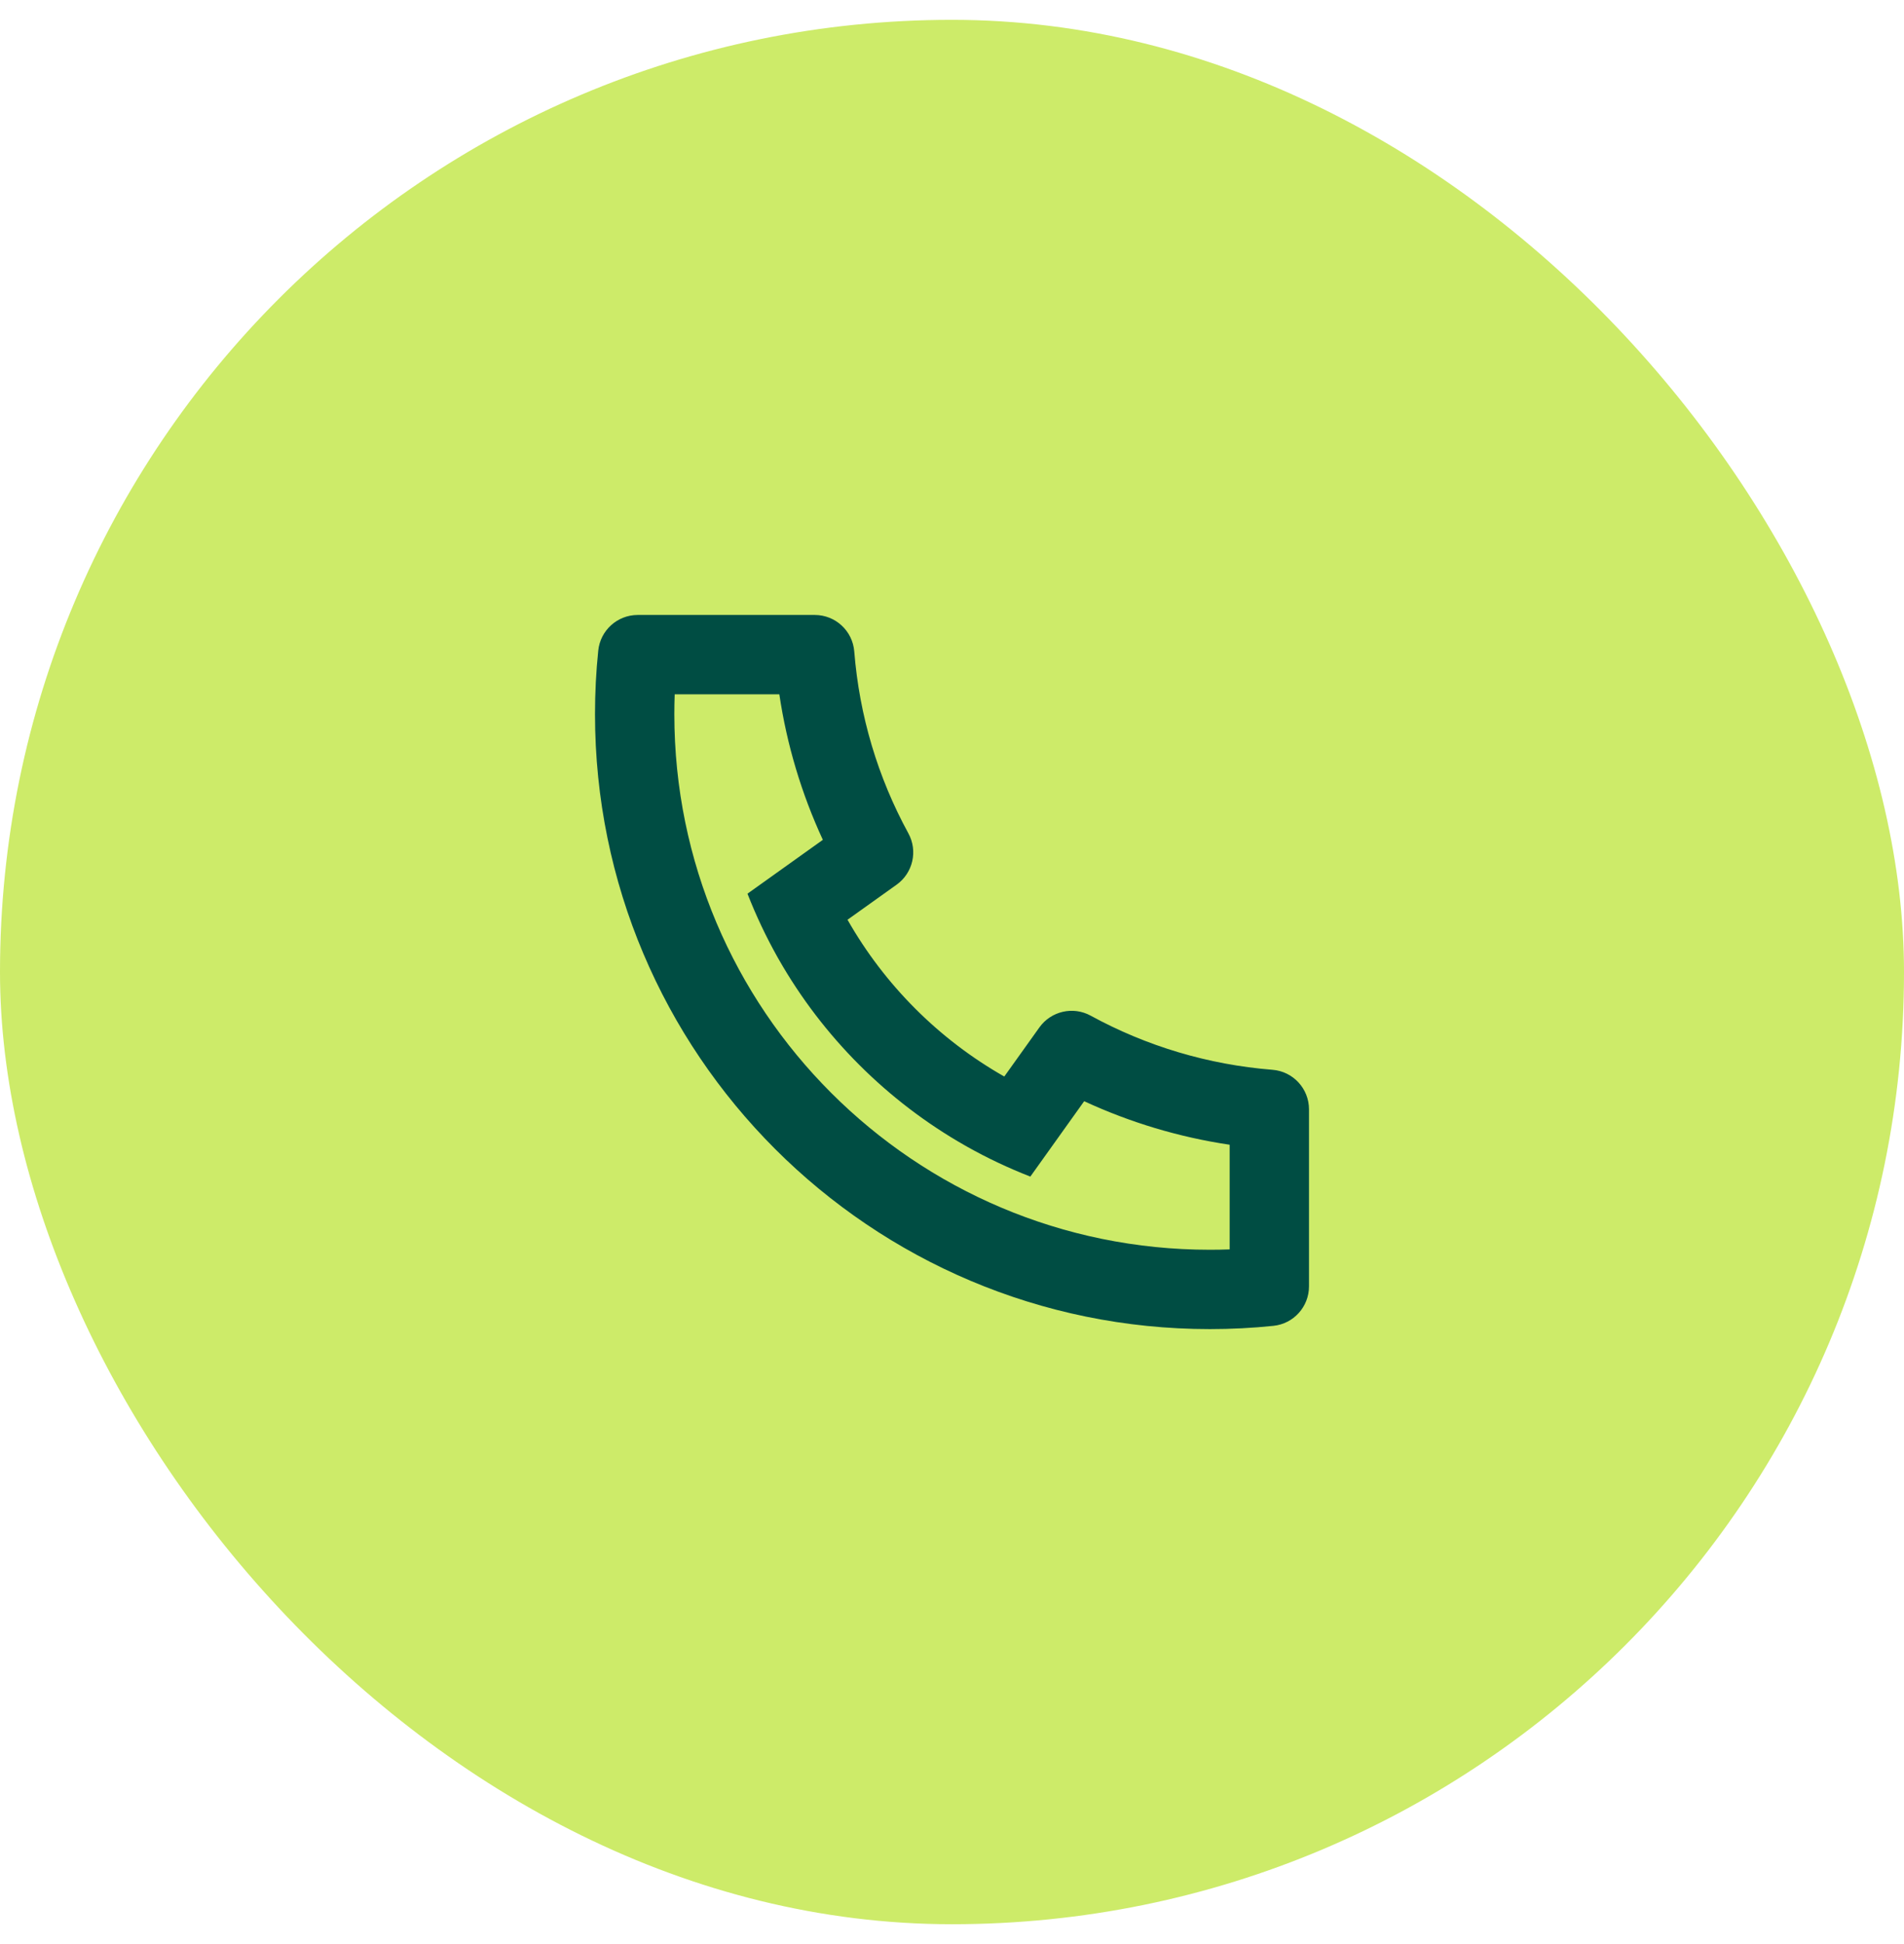
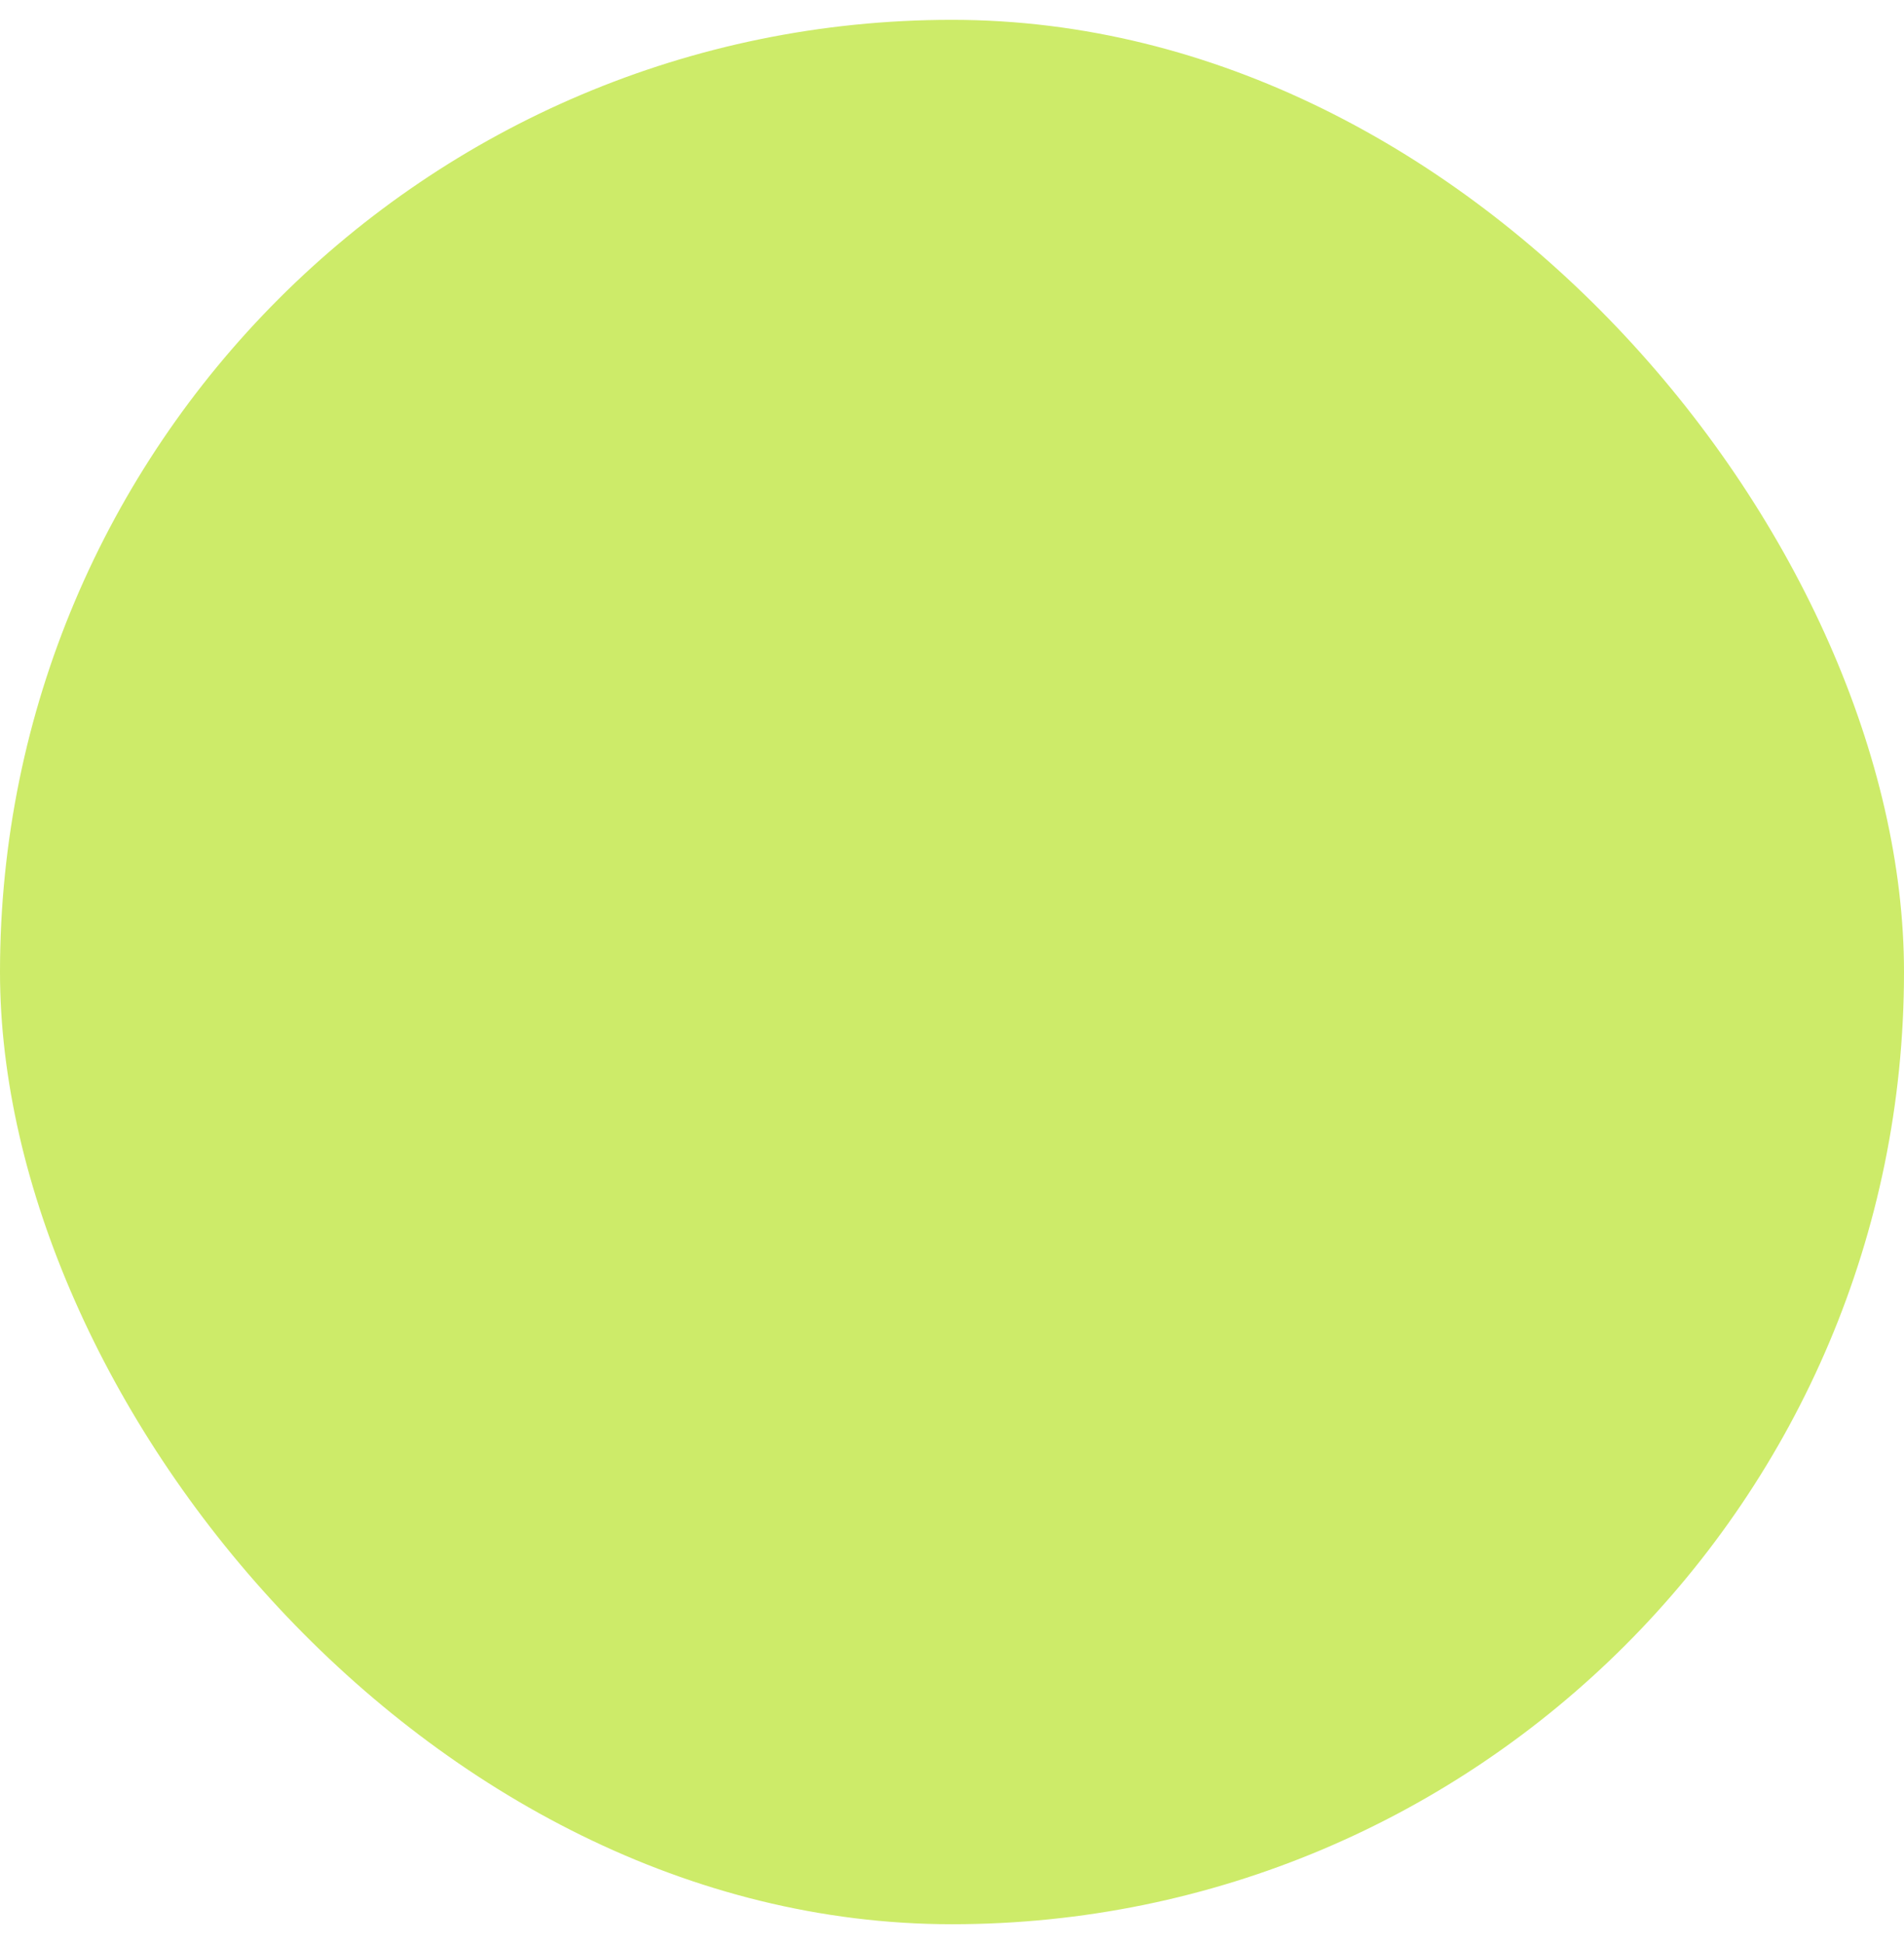
<svg xmlns="http://www.w3.org/2000/svg" width="48" height="49" viewBox="0 0 48 49" fill="none">
  <rect y="0.5" width="48" height="48" rx="24" fill="#CDEB69" />
-   <path d="M21.366 23.182C22.302 24.829 23.671 26.198 25.318 27.134L26.203 25.896C26.497 25.485 27.052 25.357 27.496 25.6C28.902 26.368 30.457 26.835 32.079 26.964C32.599 27.005 33 27.439 33 27.961V32.423C33 32.936 32.612 33.366 32.102 33.418C31.572 33.473 31.038 33.5 30.5 33.5C21.94 33.5 15 26.56 15 18C15 17.462 15.027 16.928 15.082 16.398C15.134 15.888 15.564 15.5 16.077 15.5H20.54C21.061 15.5 21.495 15.901 21.536 16.421C21.665 18.043 22.132 19.598 22.9 21.004C23.143 21.448 23.016 22.003 22.604 22.298L21.366 23.182ZM18.844 22.525L20.744 21.168C20.206 20.005 19.836 18.772 19.647 17.5H17.009C17.003 17.666 17 17.833 17 18C17 25.456 23.044 31.5 30.5 31.5C30.667 31.5 30.834 31.497 31 31.491V28.853C29.728 28.664 28.495 28.294 27.332 27.756L25.975 29.656C25.426 29.442 24.896 29.192 24.387 28.906L24.329 28.873C22.37 27.759 20.741 26.13 19.627 24.171L19.594 24.113C19.309 23.604 19.058 23.074 18.844 22.525Z" fill="#004D43" />
</svg>